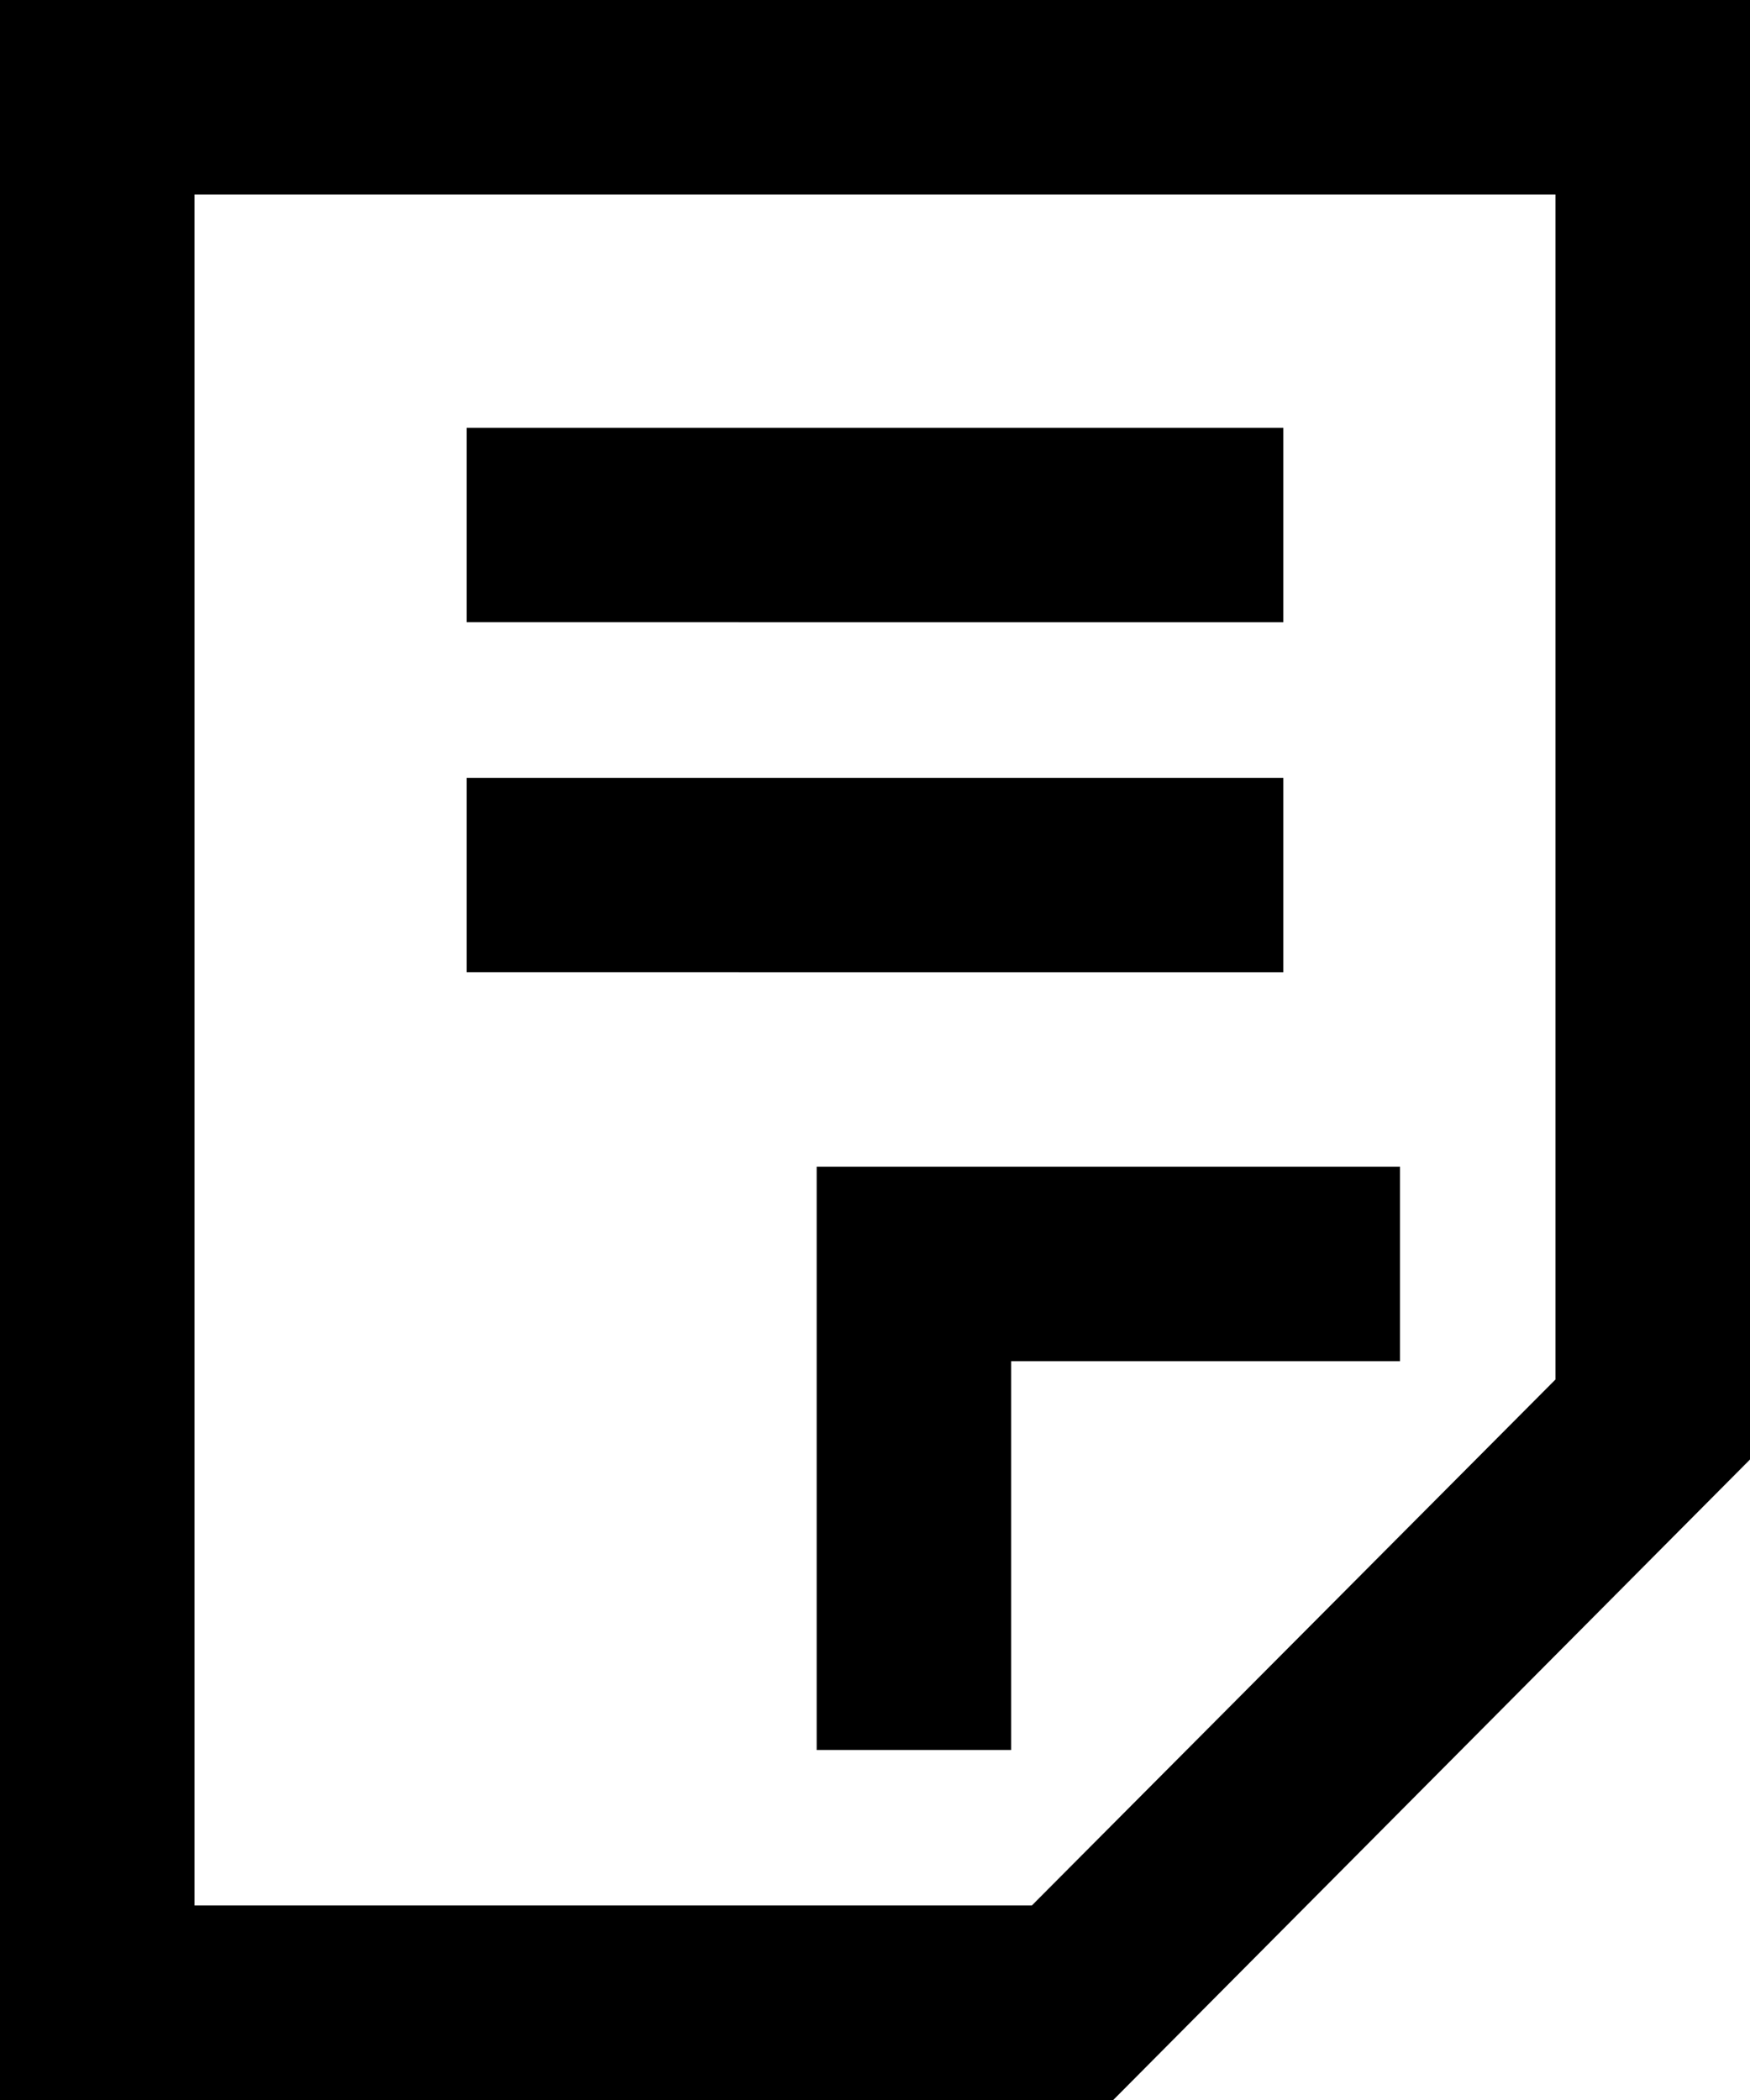
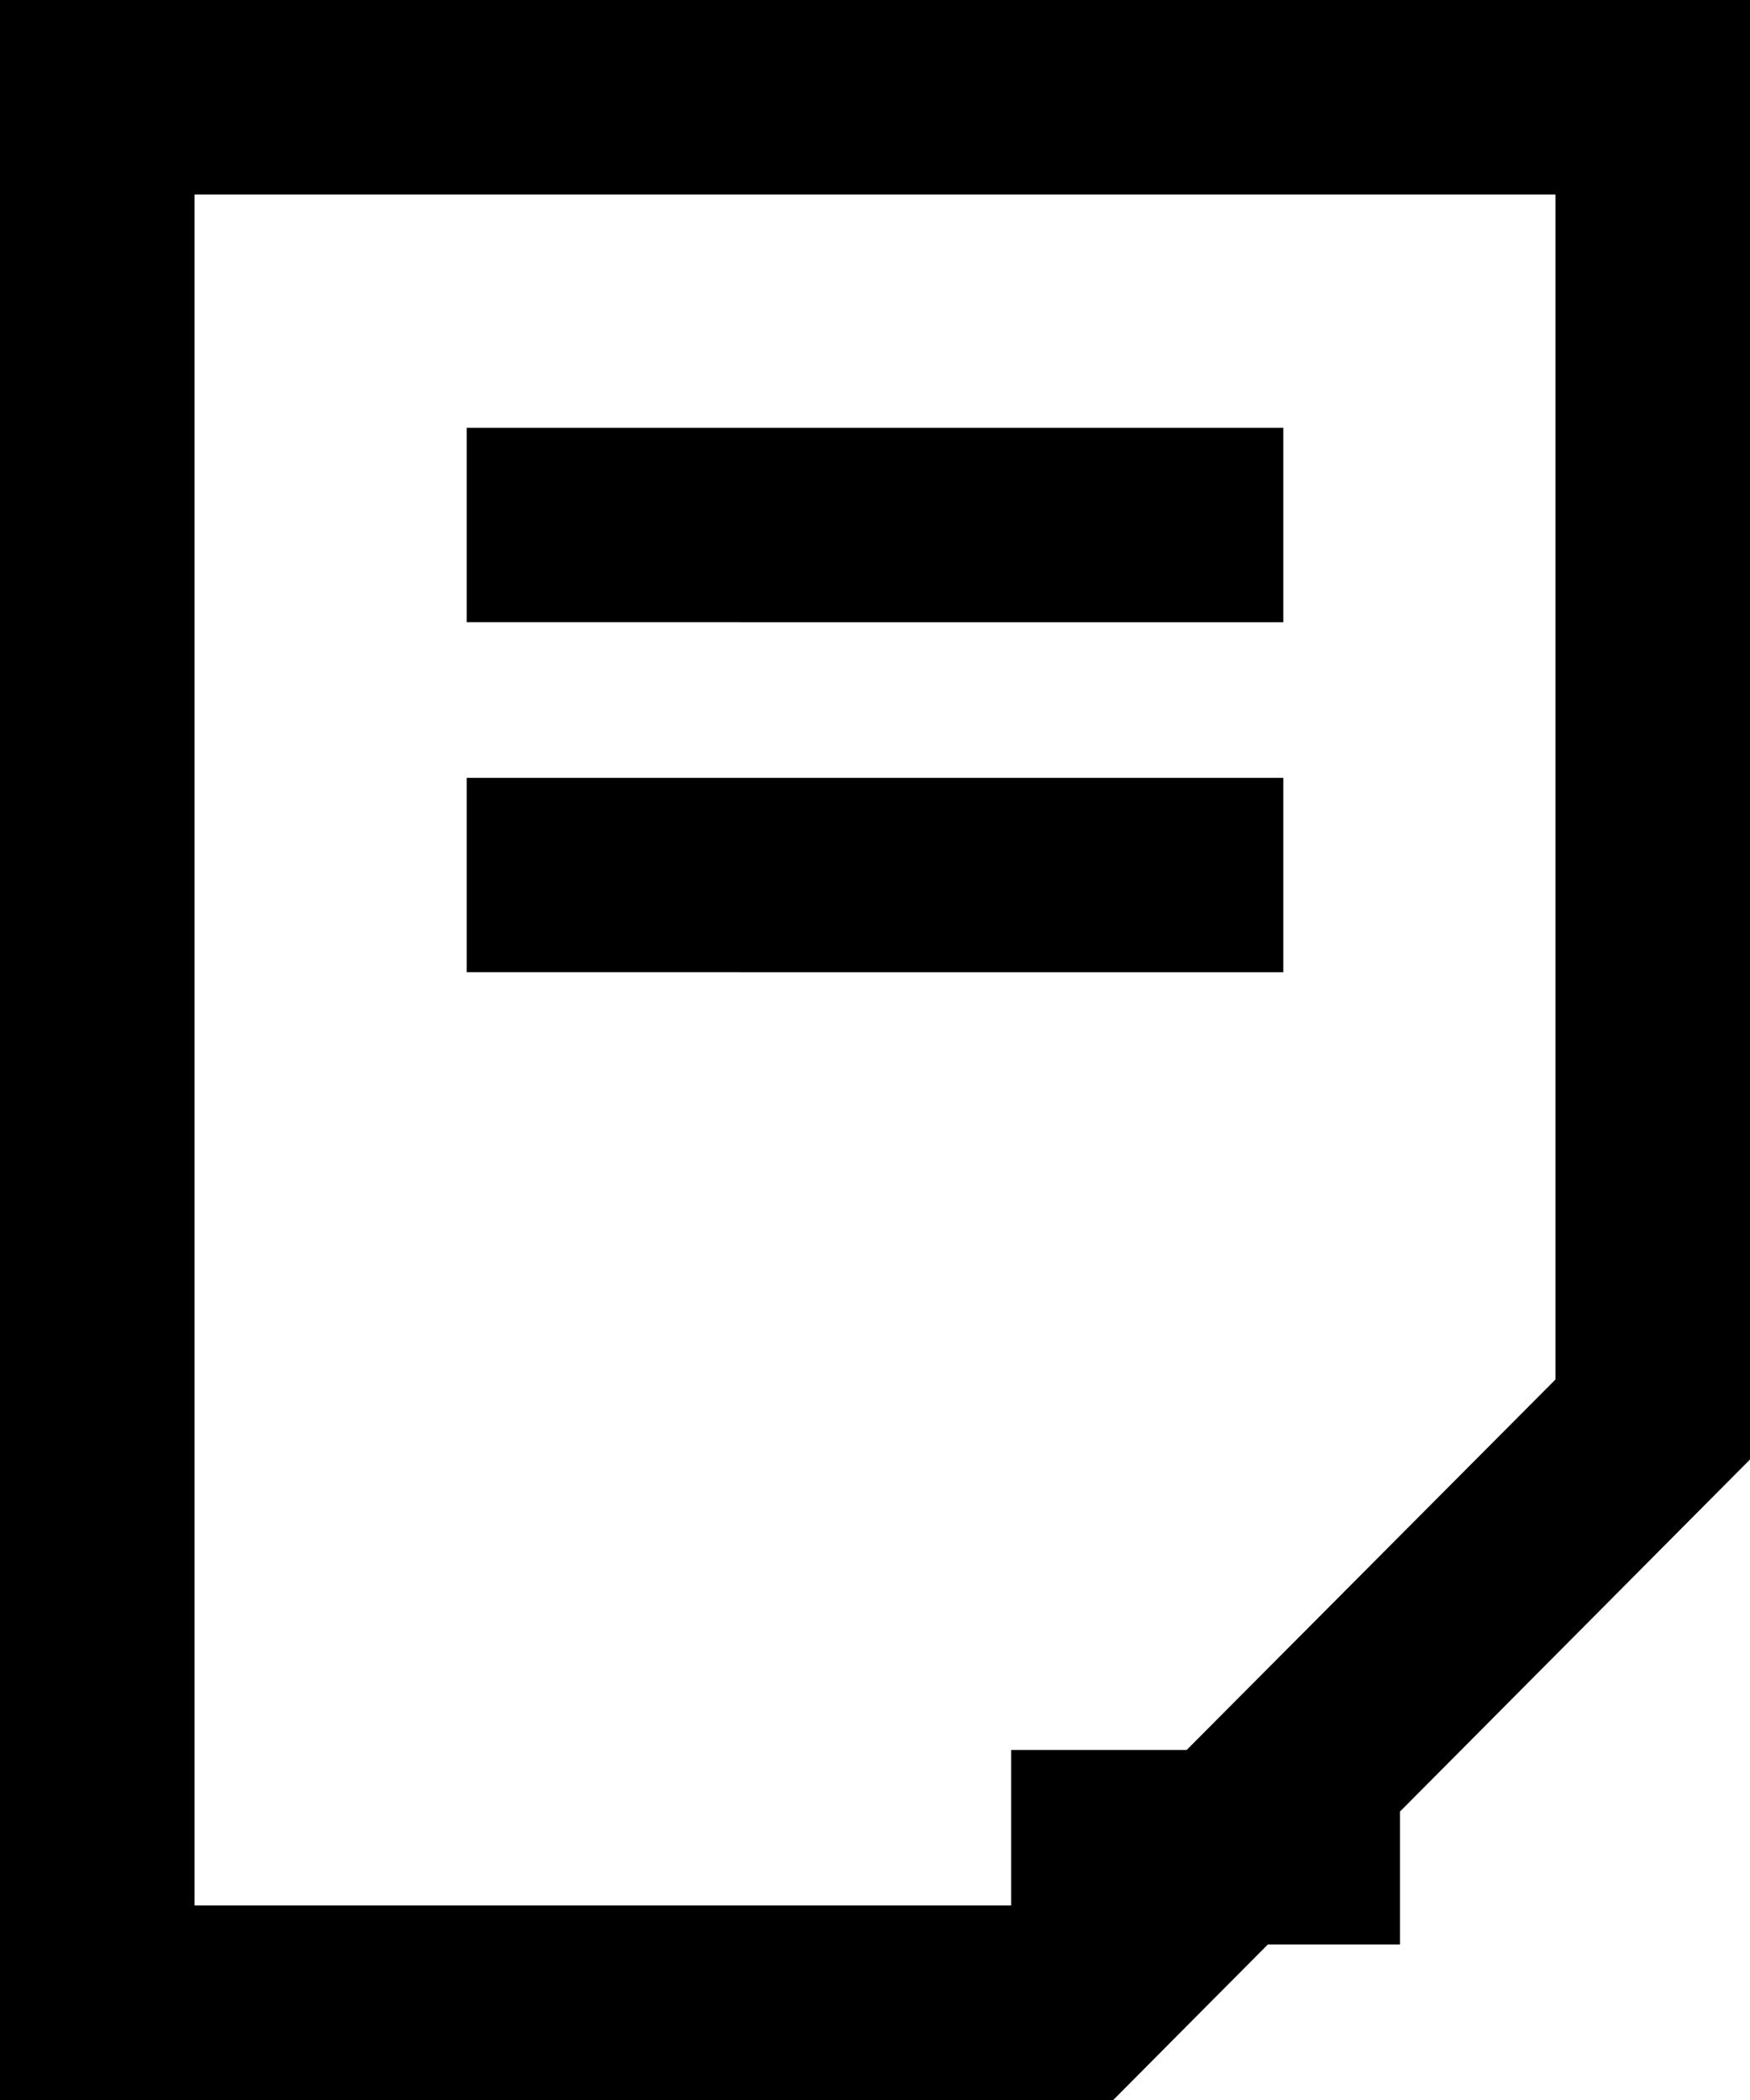
<svg xmlns="http://www.w3.org/2000/svg" width="15" height="18">
-   <path d="M0 0h15v12.51L9.542 18H0V0zm13.333 11.823V1.667H1.667v14.666h7.177l4.49-4.51zM7 15v-5h5v1.667H8.667V15H7zm4-11.333v1.666H4V3.667h7zm0 3v1.666H4V6.667h7z" />
+   <path d="M0 0h15v12.51L9.542 18H0V0zm13.333 11.823V1.667H1.667v14.666h7.177l4.49-4.51zM7 15h5v1.667H8.667V15H7zm4-11.333v1.666H4V3.667h7zm0 3v1.666H4V6.667h7z" />
</svg>